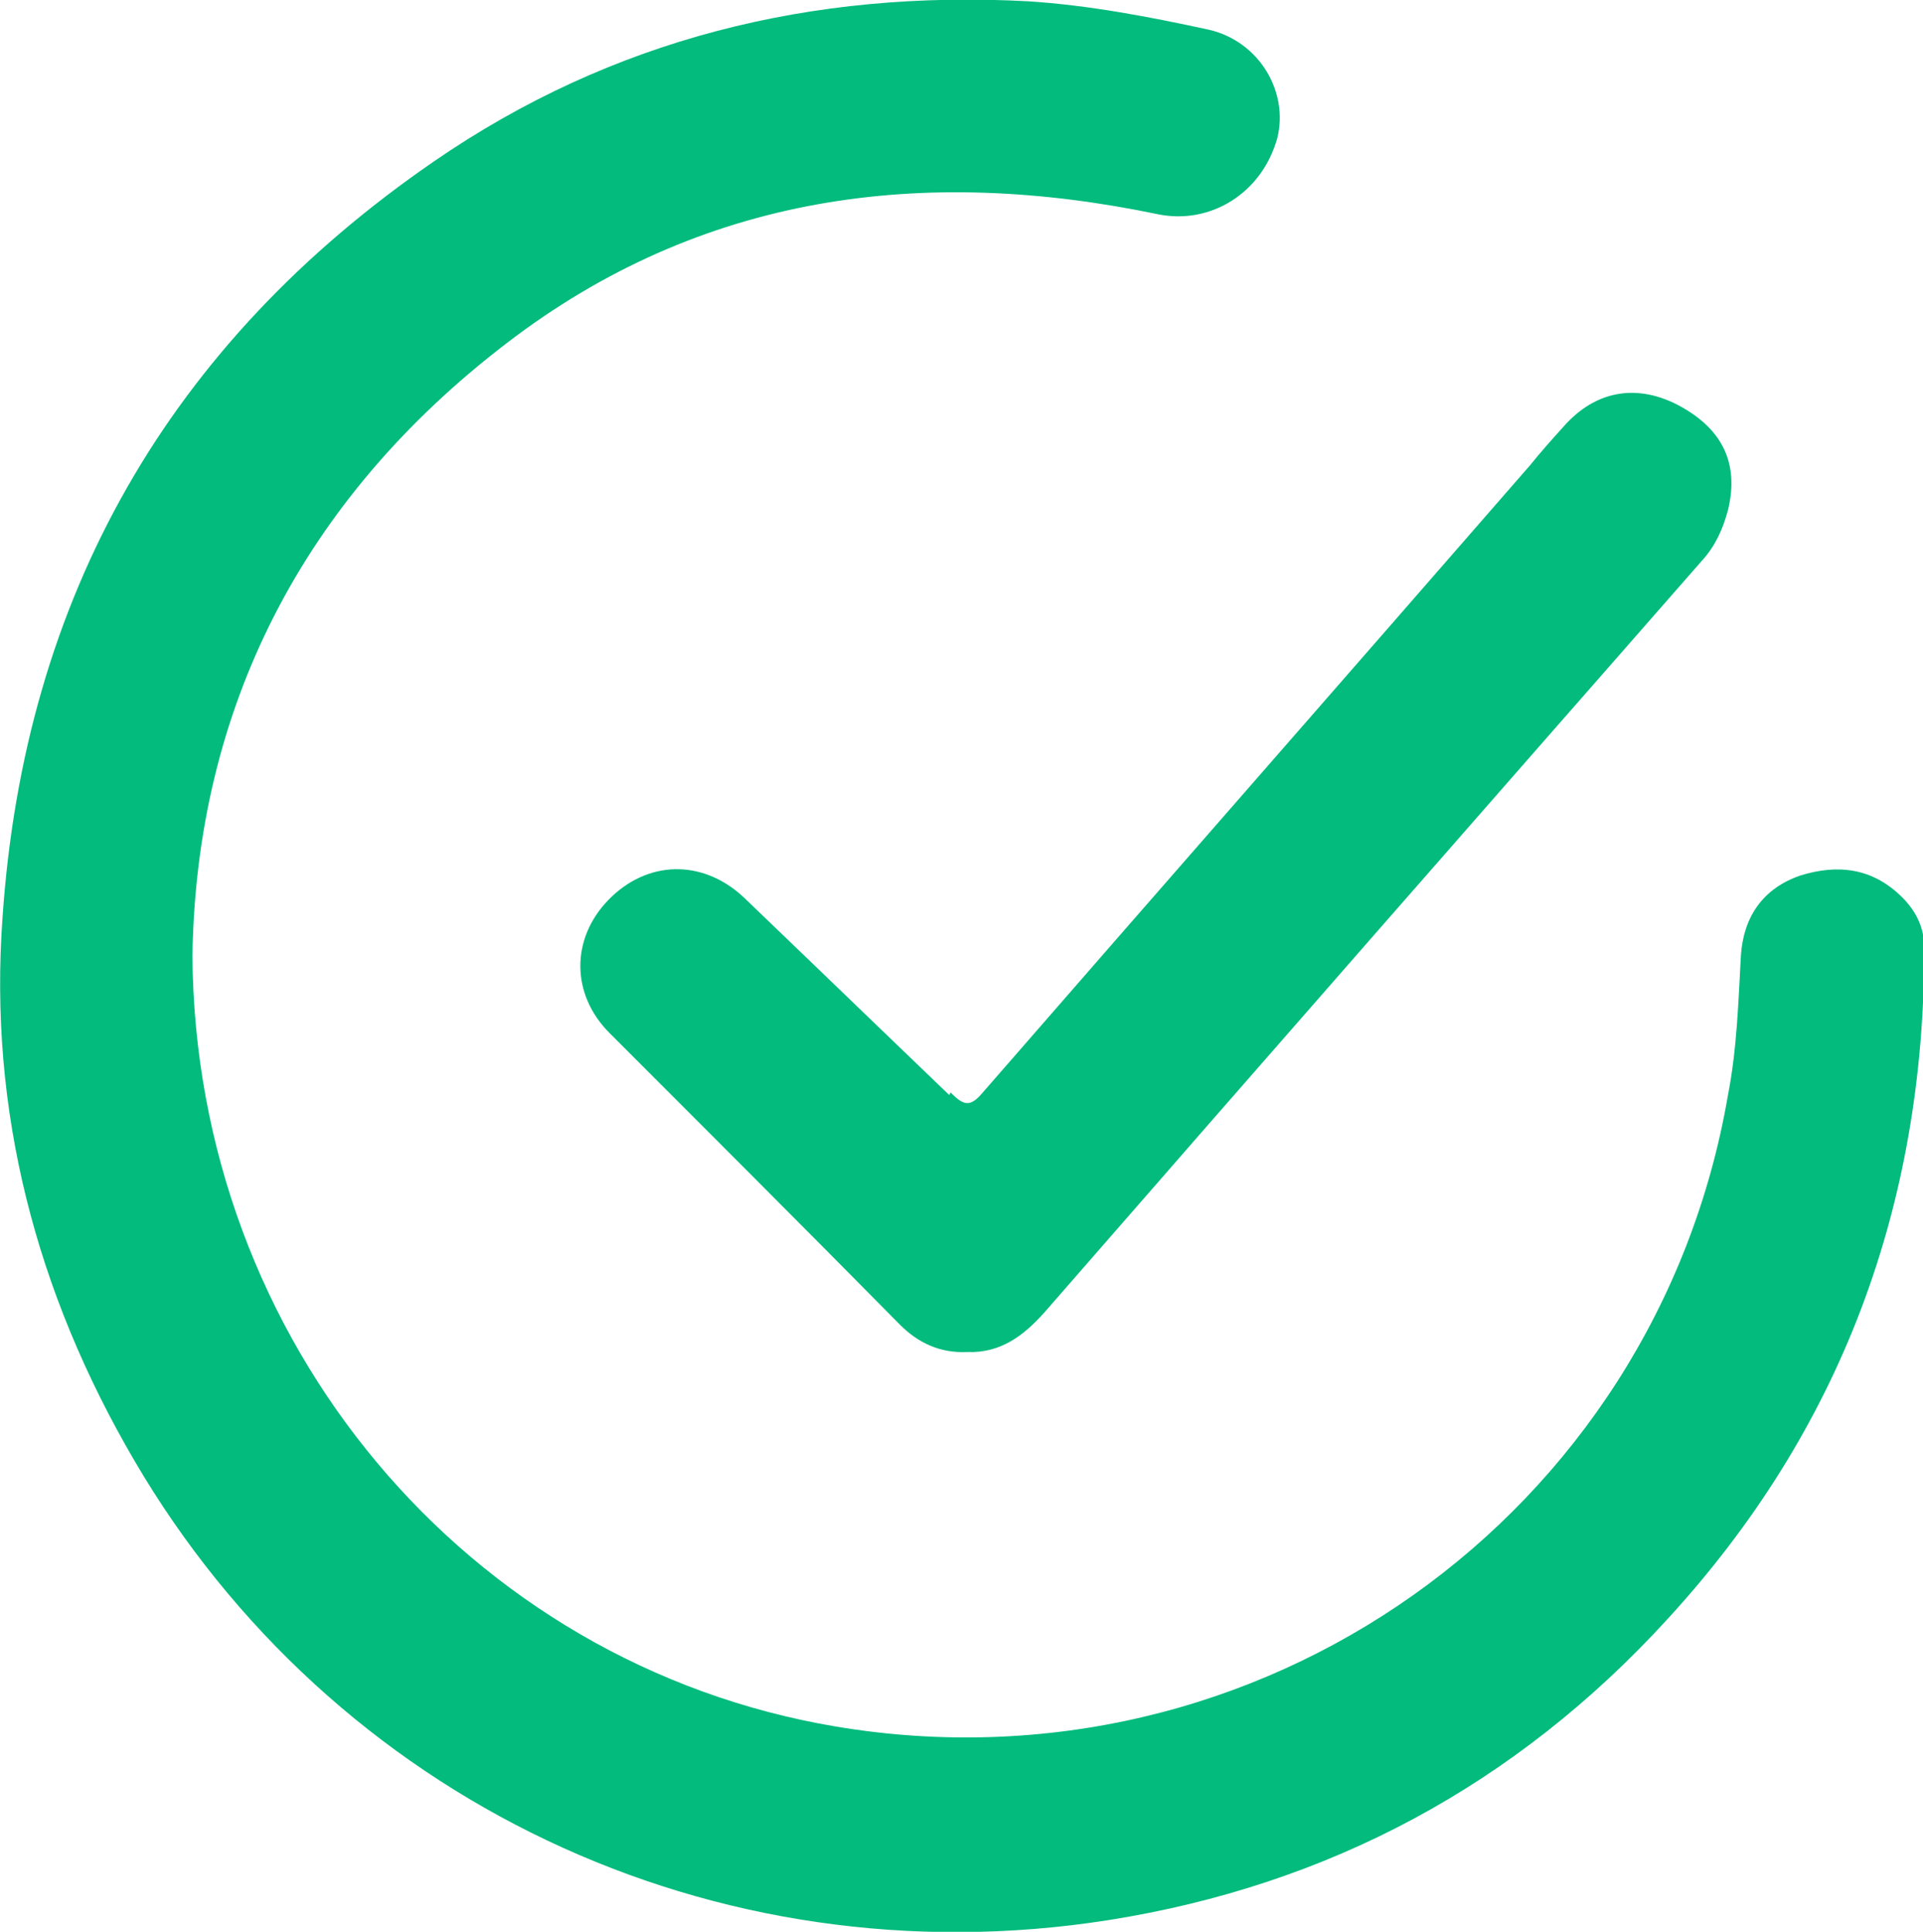
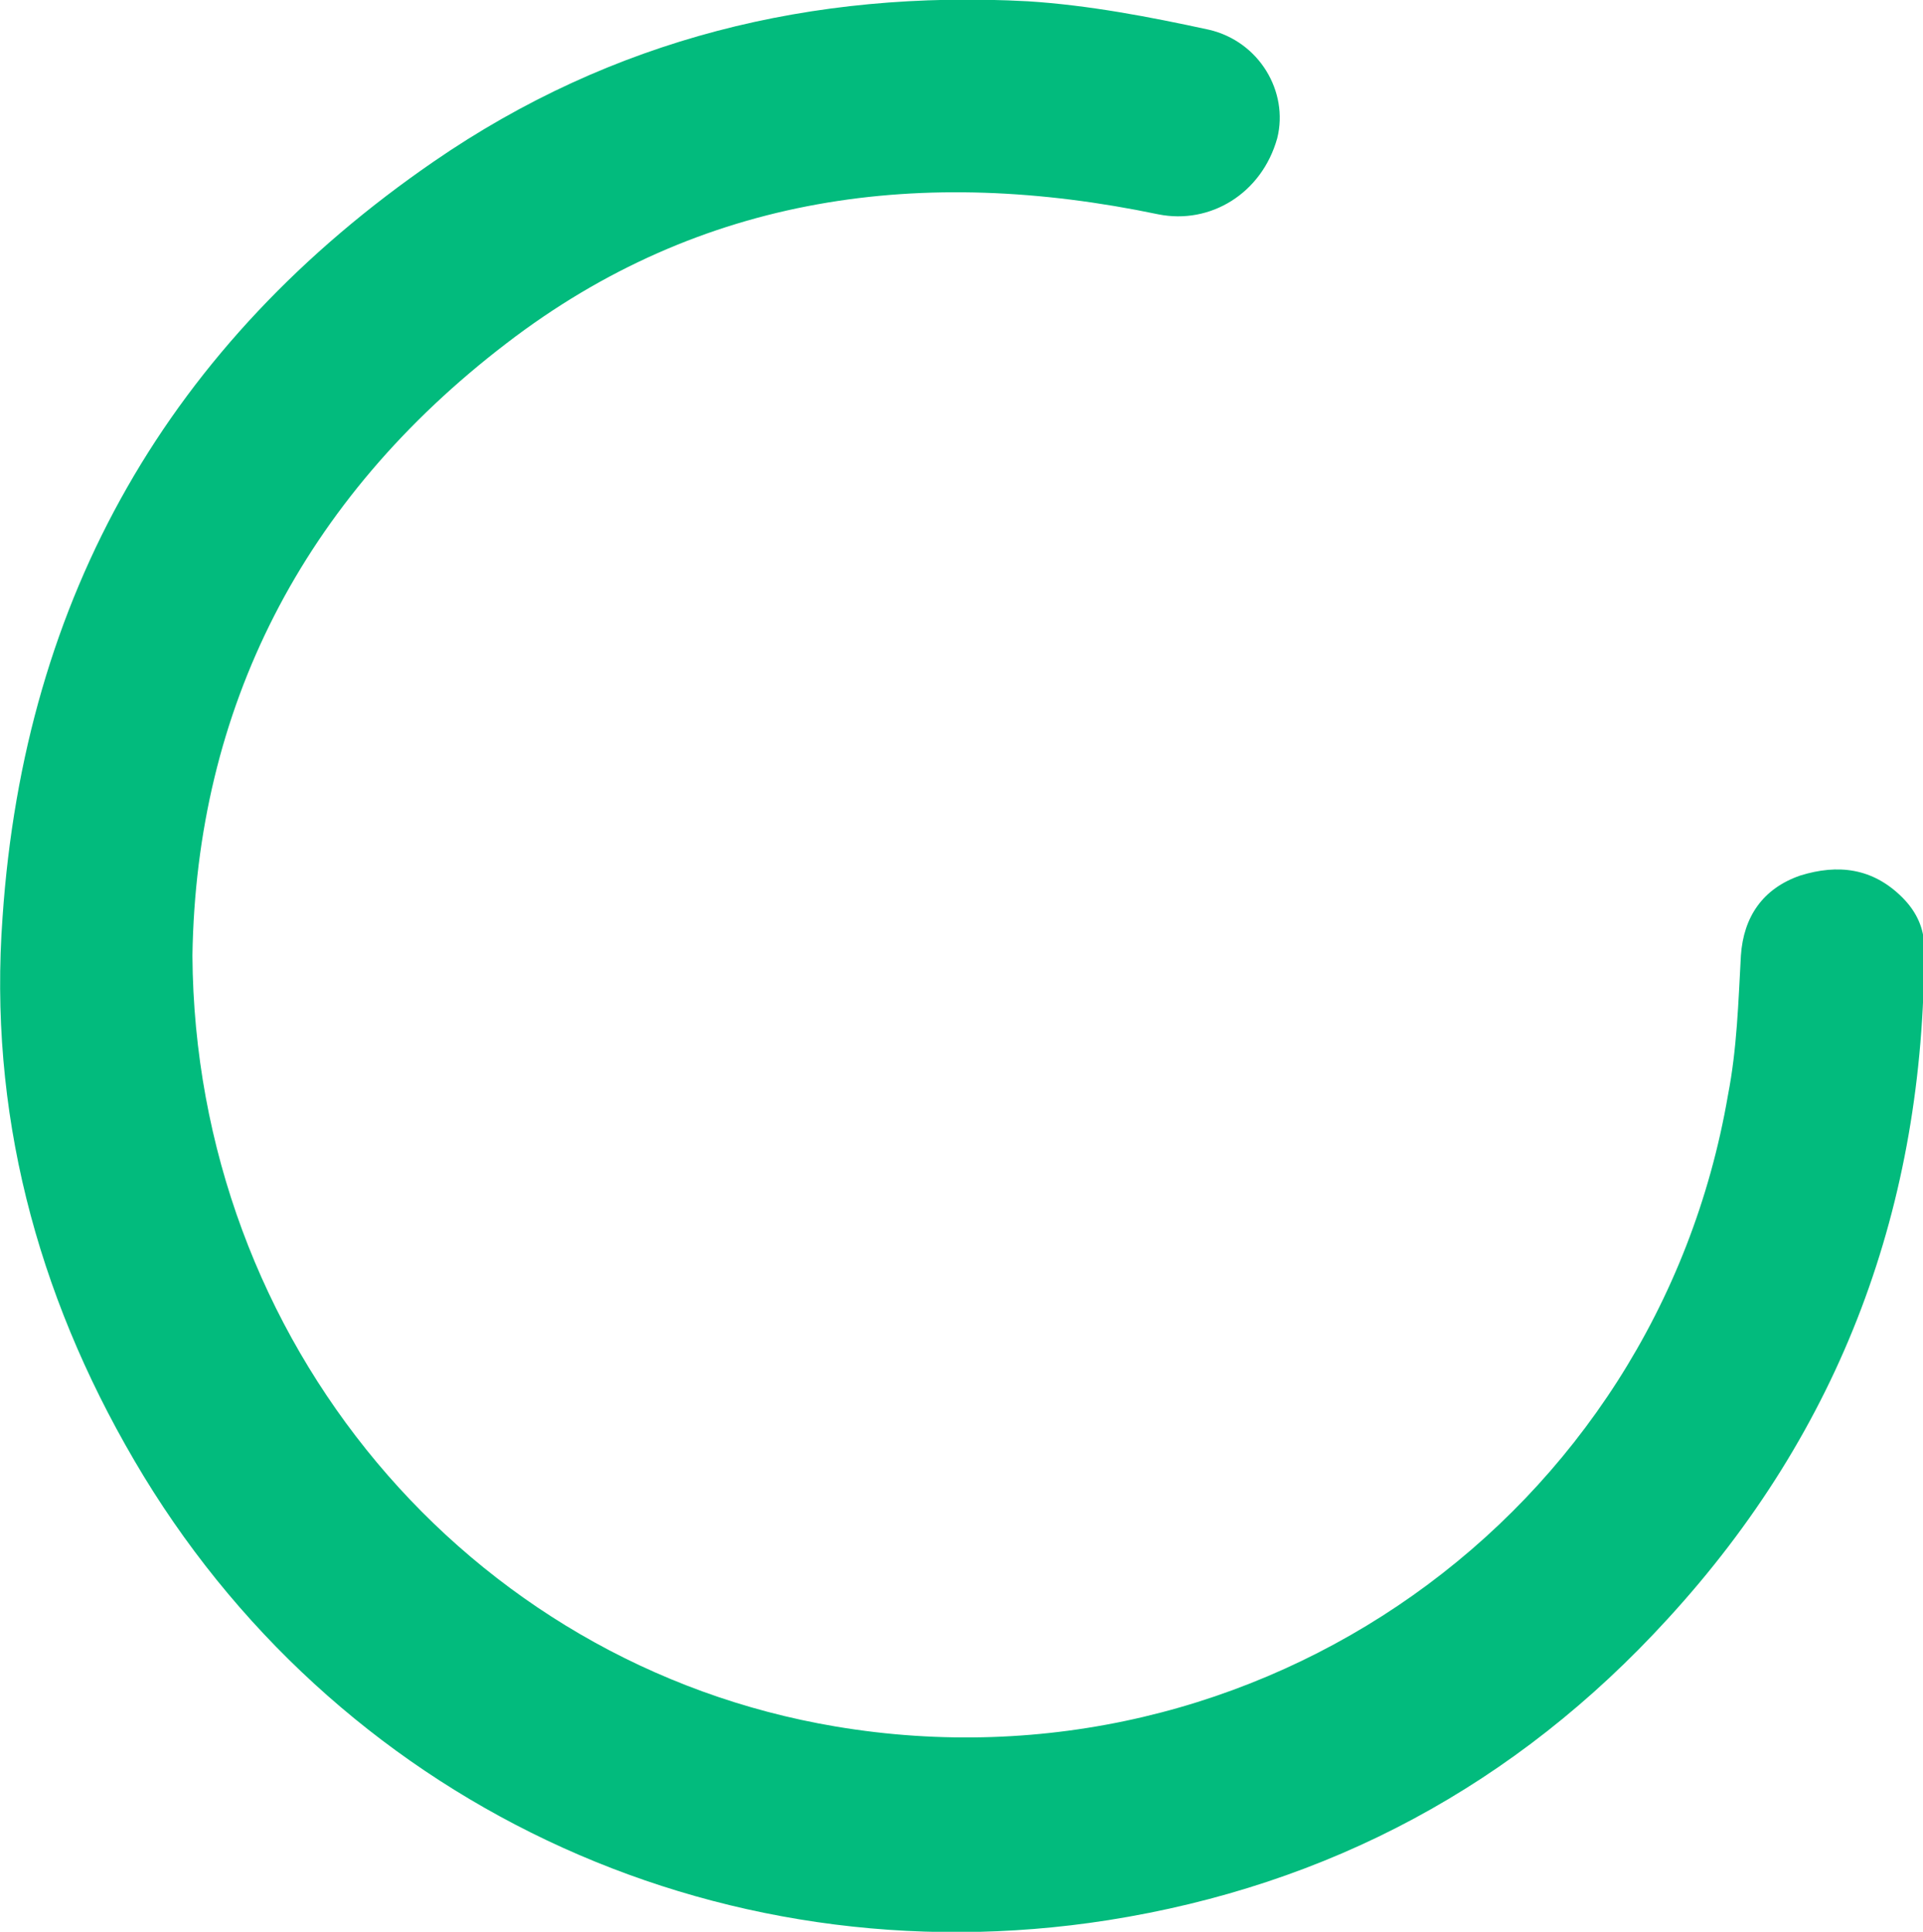
<svg xmlns="http://www.w3.org/2000/svg" id="_Слой_2" data-name="Слой 2" viewBox="0 0 14.89 14.96">
  <defs>
    <style> .cls-1 { fill: #02bb7d; } </style>
  </defs>
  <g id="_Слой_1-2" data-name="Слой 1">
    <g>
      <path class="cls-1" d="M14.73,6.95c-.23-.23-.5-.26-.79-.17-.29,.1-.44,.32-.46,.62-.02,.36-.03,.72-.1,1.08-.56,3.26-3.64,5.44-6.91,4.89-2.85-.48-4.96-2.98-4.98-5.97,.03-1.91,.85-3.53,2.43-4.74,1.51-1.16,3.23-1.38,5.05-1,.4,.08,.8-.16,.92-.59,.09-.36-.14-.75-.53-.84-.46-.1-.93-.19-1.4-.22-1.67-.09-3.22,.29-4.6,1.24C1.31,2.66,.19,4.62,.02,7.1c-.11,1.5,.26,2.91,1.02,4.21,1.53,2.62,4.48,4.04,7.54,3.56,1.71-.27,3.16-1.05,4.33-2.33,1.35-1.47,1.99-3.21,1.99-5.2,0-.15-.06-.28-.17-.39Z" />
-       <path class="cls-1" d="M7.35,8.48c-.53-.51-1.06-1.02-1.59-1.53-.32-.3-.75-.29-1.05,.02-.29,.3-.29,.73,.01,1.03,.75,.75,1.5,1.5,2.25,2.26,.14,.14,.31,.22,.52,.21,.26,.01,.44-.13,.6-.31,1.69-1.94,3.39-3.88,5.09-5.82,.1-.11,.16-.24,.2-.39,.09-.37-.05-.64-.4-.82-.32-.16-.63-.1-.87,.17-.09,.1-.18,.2-.26,.3-1.41,1.62-2.83,3.24-4.24,4.86-.1,.12-.15,.1-.25,0Z" />
    </g>
  </g>
</svg>